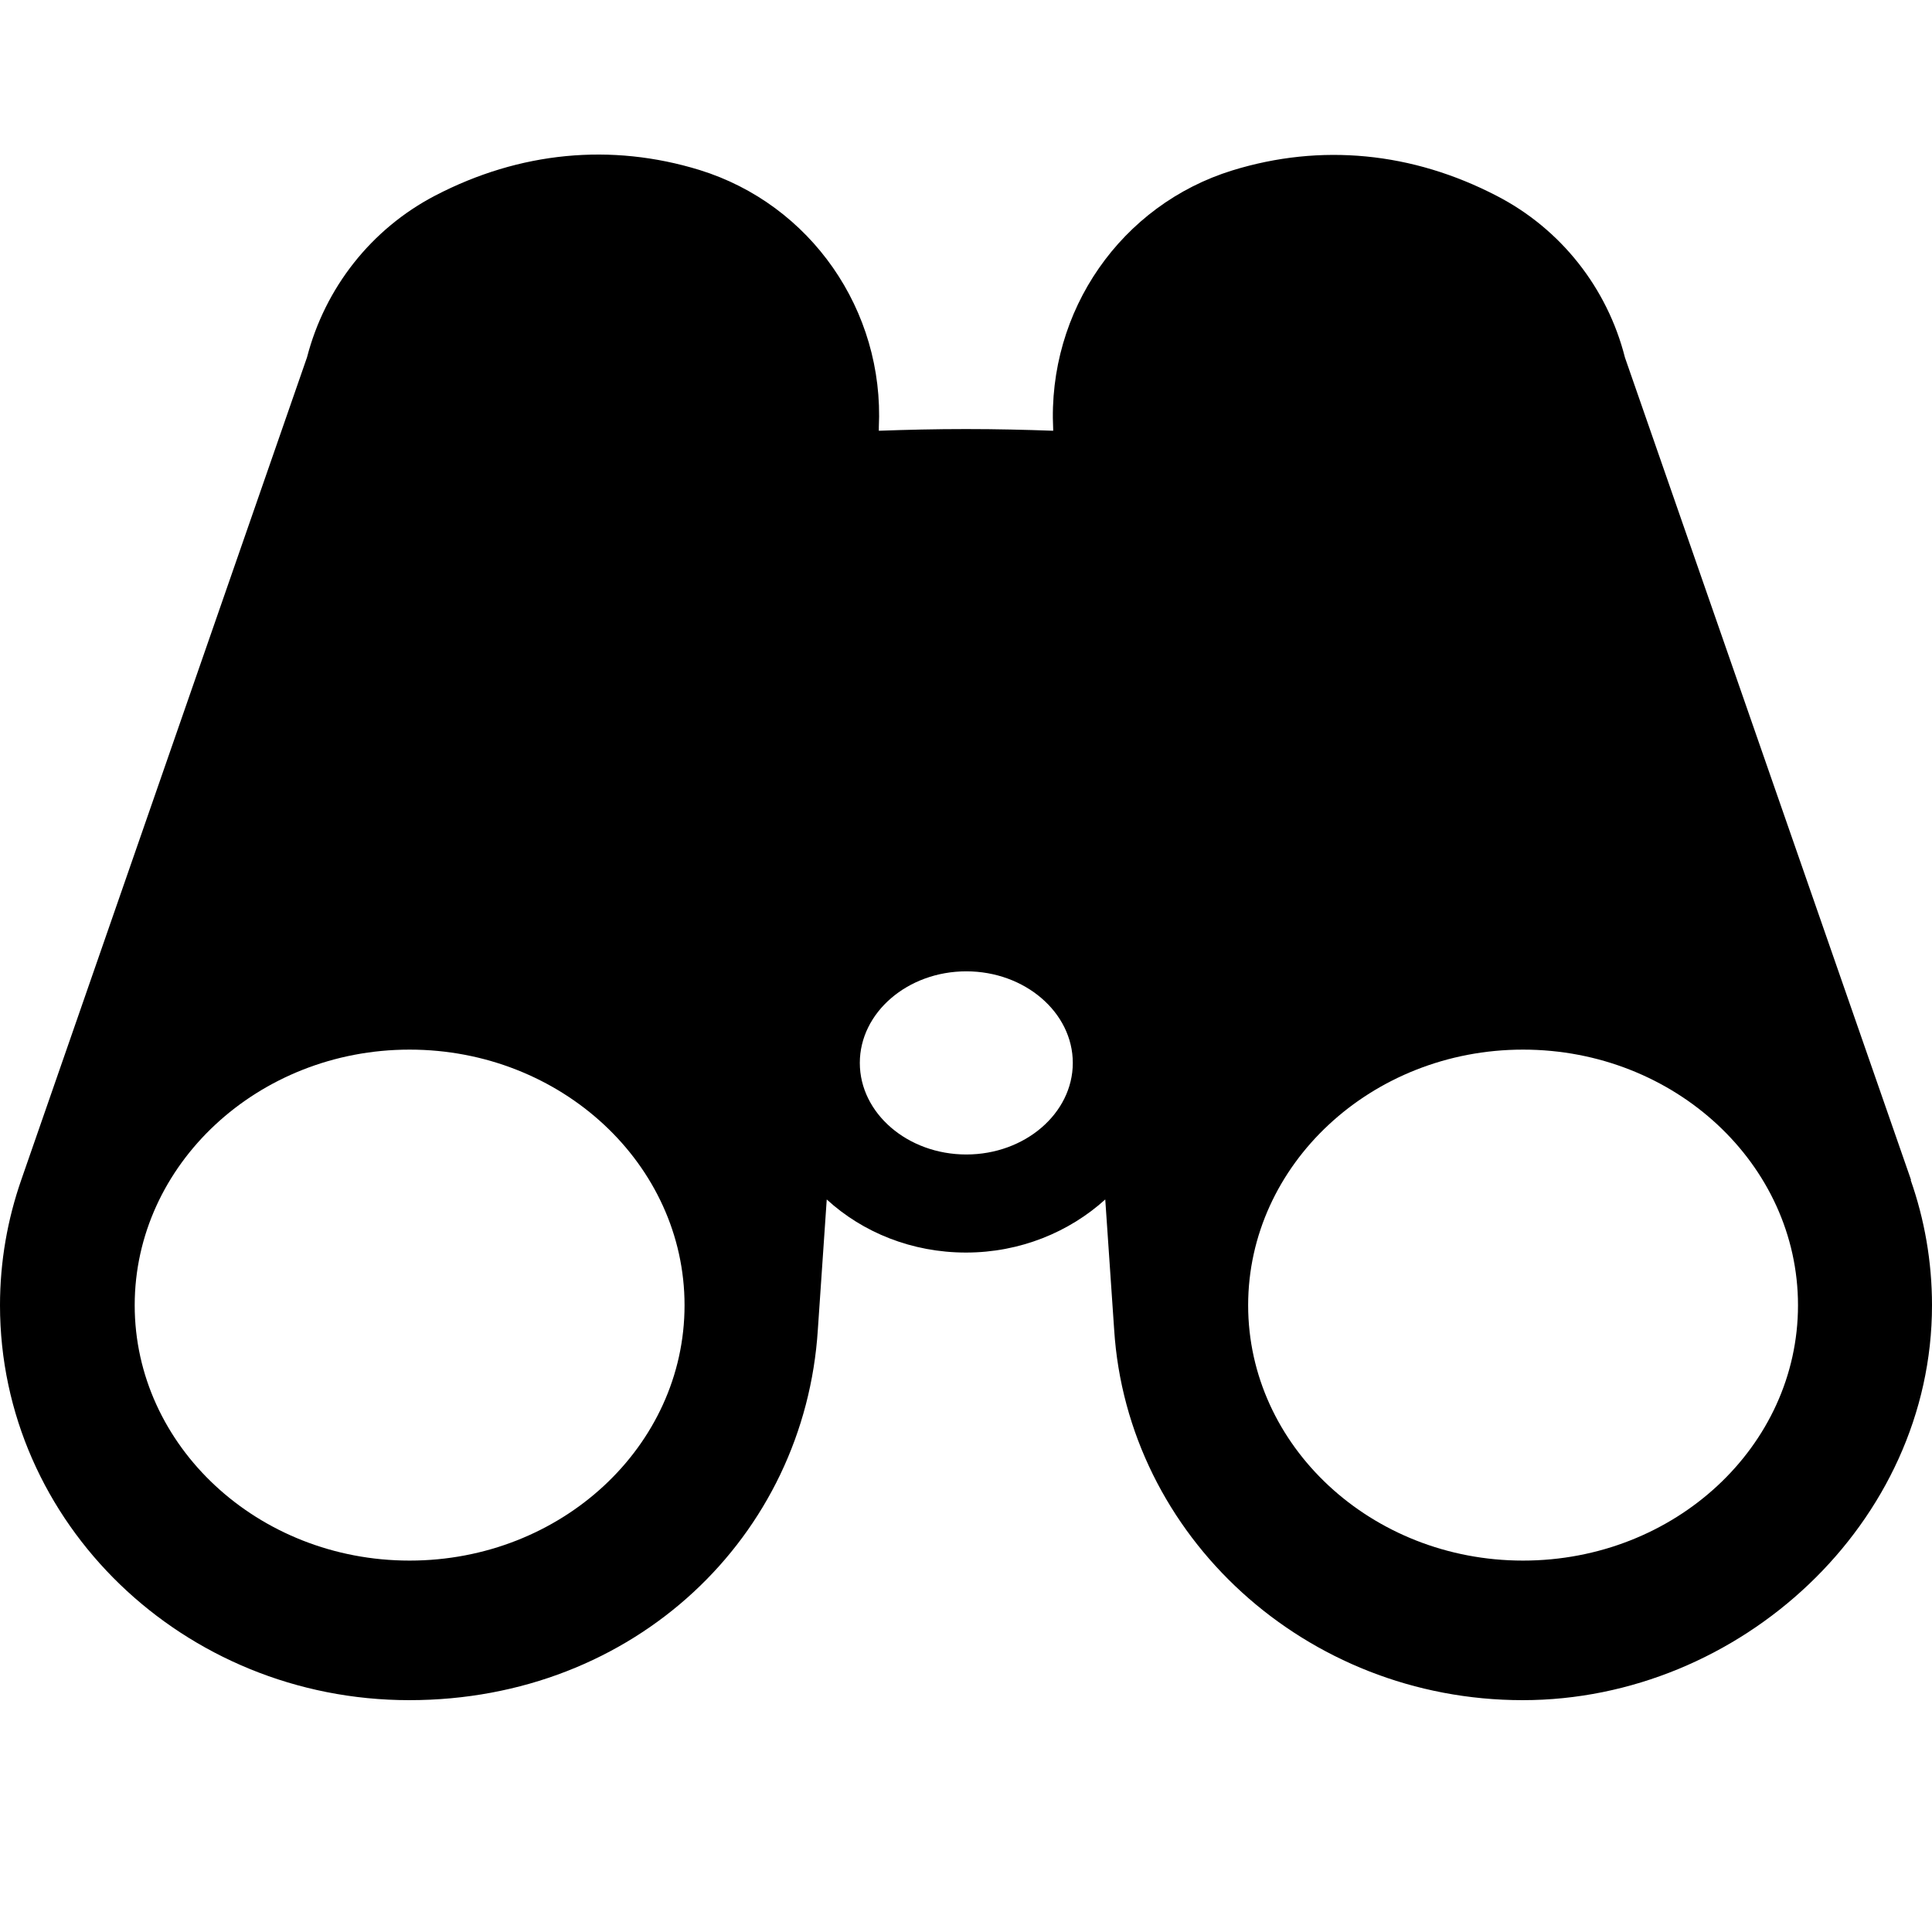
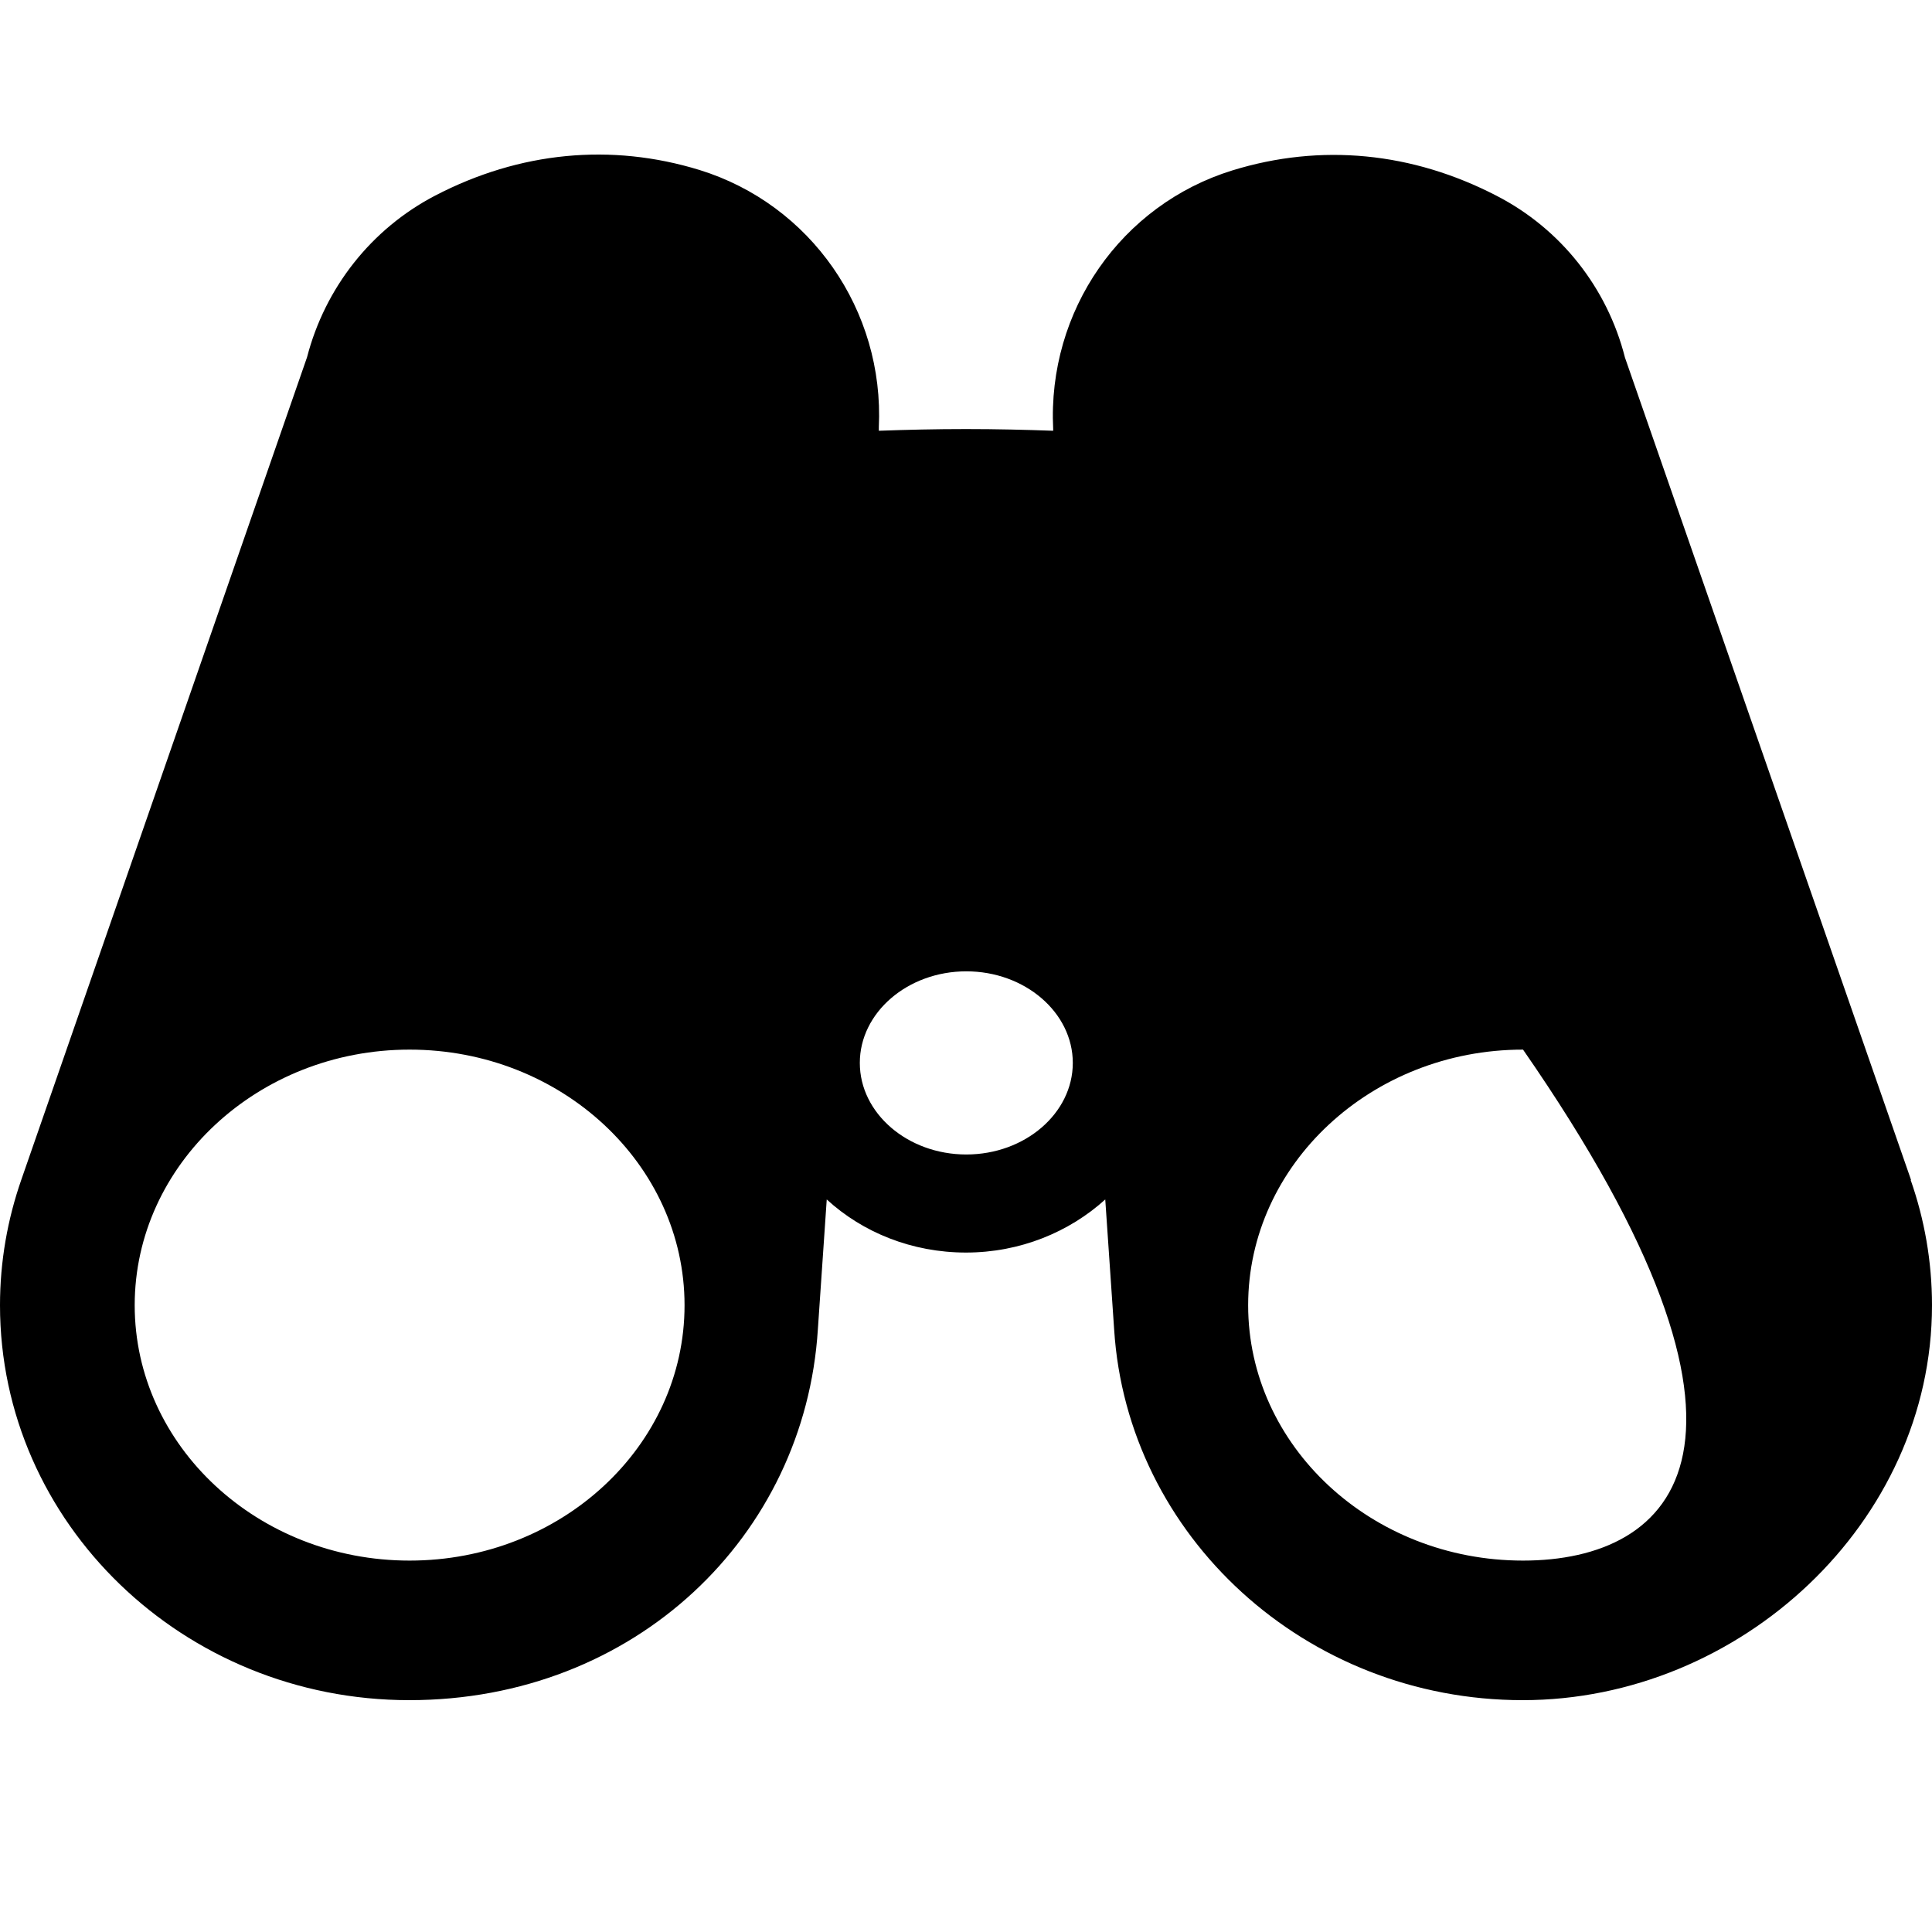
<svg xmlns="http://www.w3.org/2000/svg" width="25" height="25" viewBox="0 0 25 25" fill="none">
-   <path d="M24.729 15.269L21.027 4.627C20.798 3.724 20.196 2.962 19.369 2.535C18.275 1.967 17.092 1.852 15.947 2.205C14.51 2.649 13.552 4.019 13.628 5.552V5.574C13.272 5.561 12.894 5.552 12.5 5.552C12.106 5.552 11.732 5.561 11.372 5.574V5.53C11.444 4.015 10.49 2.645 9.053 2.2C7.908 1.848 6.725 1.962 5.631 2.531C4.804 2.962 4.206 3.724 3.973 4.623L0.276 15.265C0.098 15.776 0 16.322 0 16.89C0 19.709 2.374 22 5.296 22C8.217 22 10.414 19.877 10.583 17.203L10.698 15.521C11.164 15.948 11.8 16.208 12.5 16.208C13.2 16.208 13.836 15.943 14.302 15.521L14.417 17.203C14.586 19.877 16.893 22 19.704 22C22.515 22 25 19.705 25 16.89C25 16.322 24.902 15.776 24.724 15.269M5.3 20.194C3.337 20.194 1.743 18.71 1.743 16.89C1.743 15.071 3.337 13.582 5.3 13.582C7.263 13.582 8.858 15.067 8.858 16.89C8.858 18.714 7.263 20.194 5.3 20.194ZM12.504 14.939C11.745 14.939 11.126 14.406 11.126 13.754C11.126 13.102 11.745 12.569 12.504 12.569C13.263 12.569 13.882 13.102 13.882 13.754C13.882 14.406 13.263 14.939 12.504 14.939ZM19.708 20.194C17.745 20.194 16.151 18.71 16.151 16.89C16.151 15.071 17.745 13.582 19.708 13.582C21.672 13.582 23.266 15.067 23.266 16.89C23.266 18.714 21.672 20.194 19.708 20.194Z" fill="black" />
+   <path d="M24.729 15.269L21.027 4.627C20.798 3.724 20.196 2.962 19.369 2.535C18.275 1.967 17.092 1.852 15.947 2.205C14.51 2.649 13.552 4.019 13.628 5.552V5.574C13.272 5.561 12.894 5.552 12.5 5.552C12.106 5.552 11.732 5.561 11.372 5.574V5.53C11.444 4.015 10.49 2.645 9.053 2.2C7.908 1.848 6.725 1.962 5.631 2.531C4.804 2.962 4.206 3.724 3.973 4.623L0.276 15.265C0.098 15.776 0 16.322 0 16.89C0 19.709 2.374 22 5.296 22C8.217 22 10.414 19.877 10.583 17.203L10.698 15.521C11.164 15.948 11.8 16.208 12.5 16.208C13.2 16.208 13.836 15.943 14.302 15.521L14.417 17.203C14.586 19.877 16.893 22 19.704 22C22.515 22 25 19.705 25 16.89C25 16.322 24.902 15.776 24.724 15.269M5.3 20.194C3.337 20.194 1.743 18.71 1.743 16.89C1.743 15.071 3.337 13.582 5.3 13.582C7.263 13.582 8.858 15.067 8.858 16.89C8.858 18.714 7.263 20.194 5.3 20.194ZM12.504 14.939C11.745 14.939 11.126 14.406 11.126 13.754C11.126 13.102 11.745 12.569 12.504 12.569C13.263 12.569 13.882 13.102 13.882 13.754C13.882 14.406 13.263 14.939 12.504 14.939ZM19.708 20.194C17.745 20.194 16.151 18.71 16.151 16.89C16.151 15.071 17.745 13.582 19.708 13.582C23.266 18.714 21.672 20.194 19.708 20.194Z" fill="black" />
</svg>